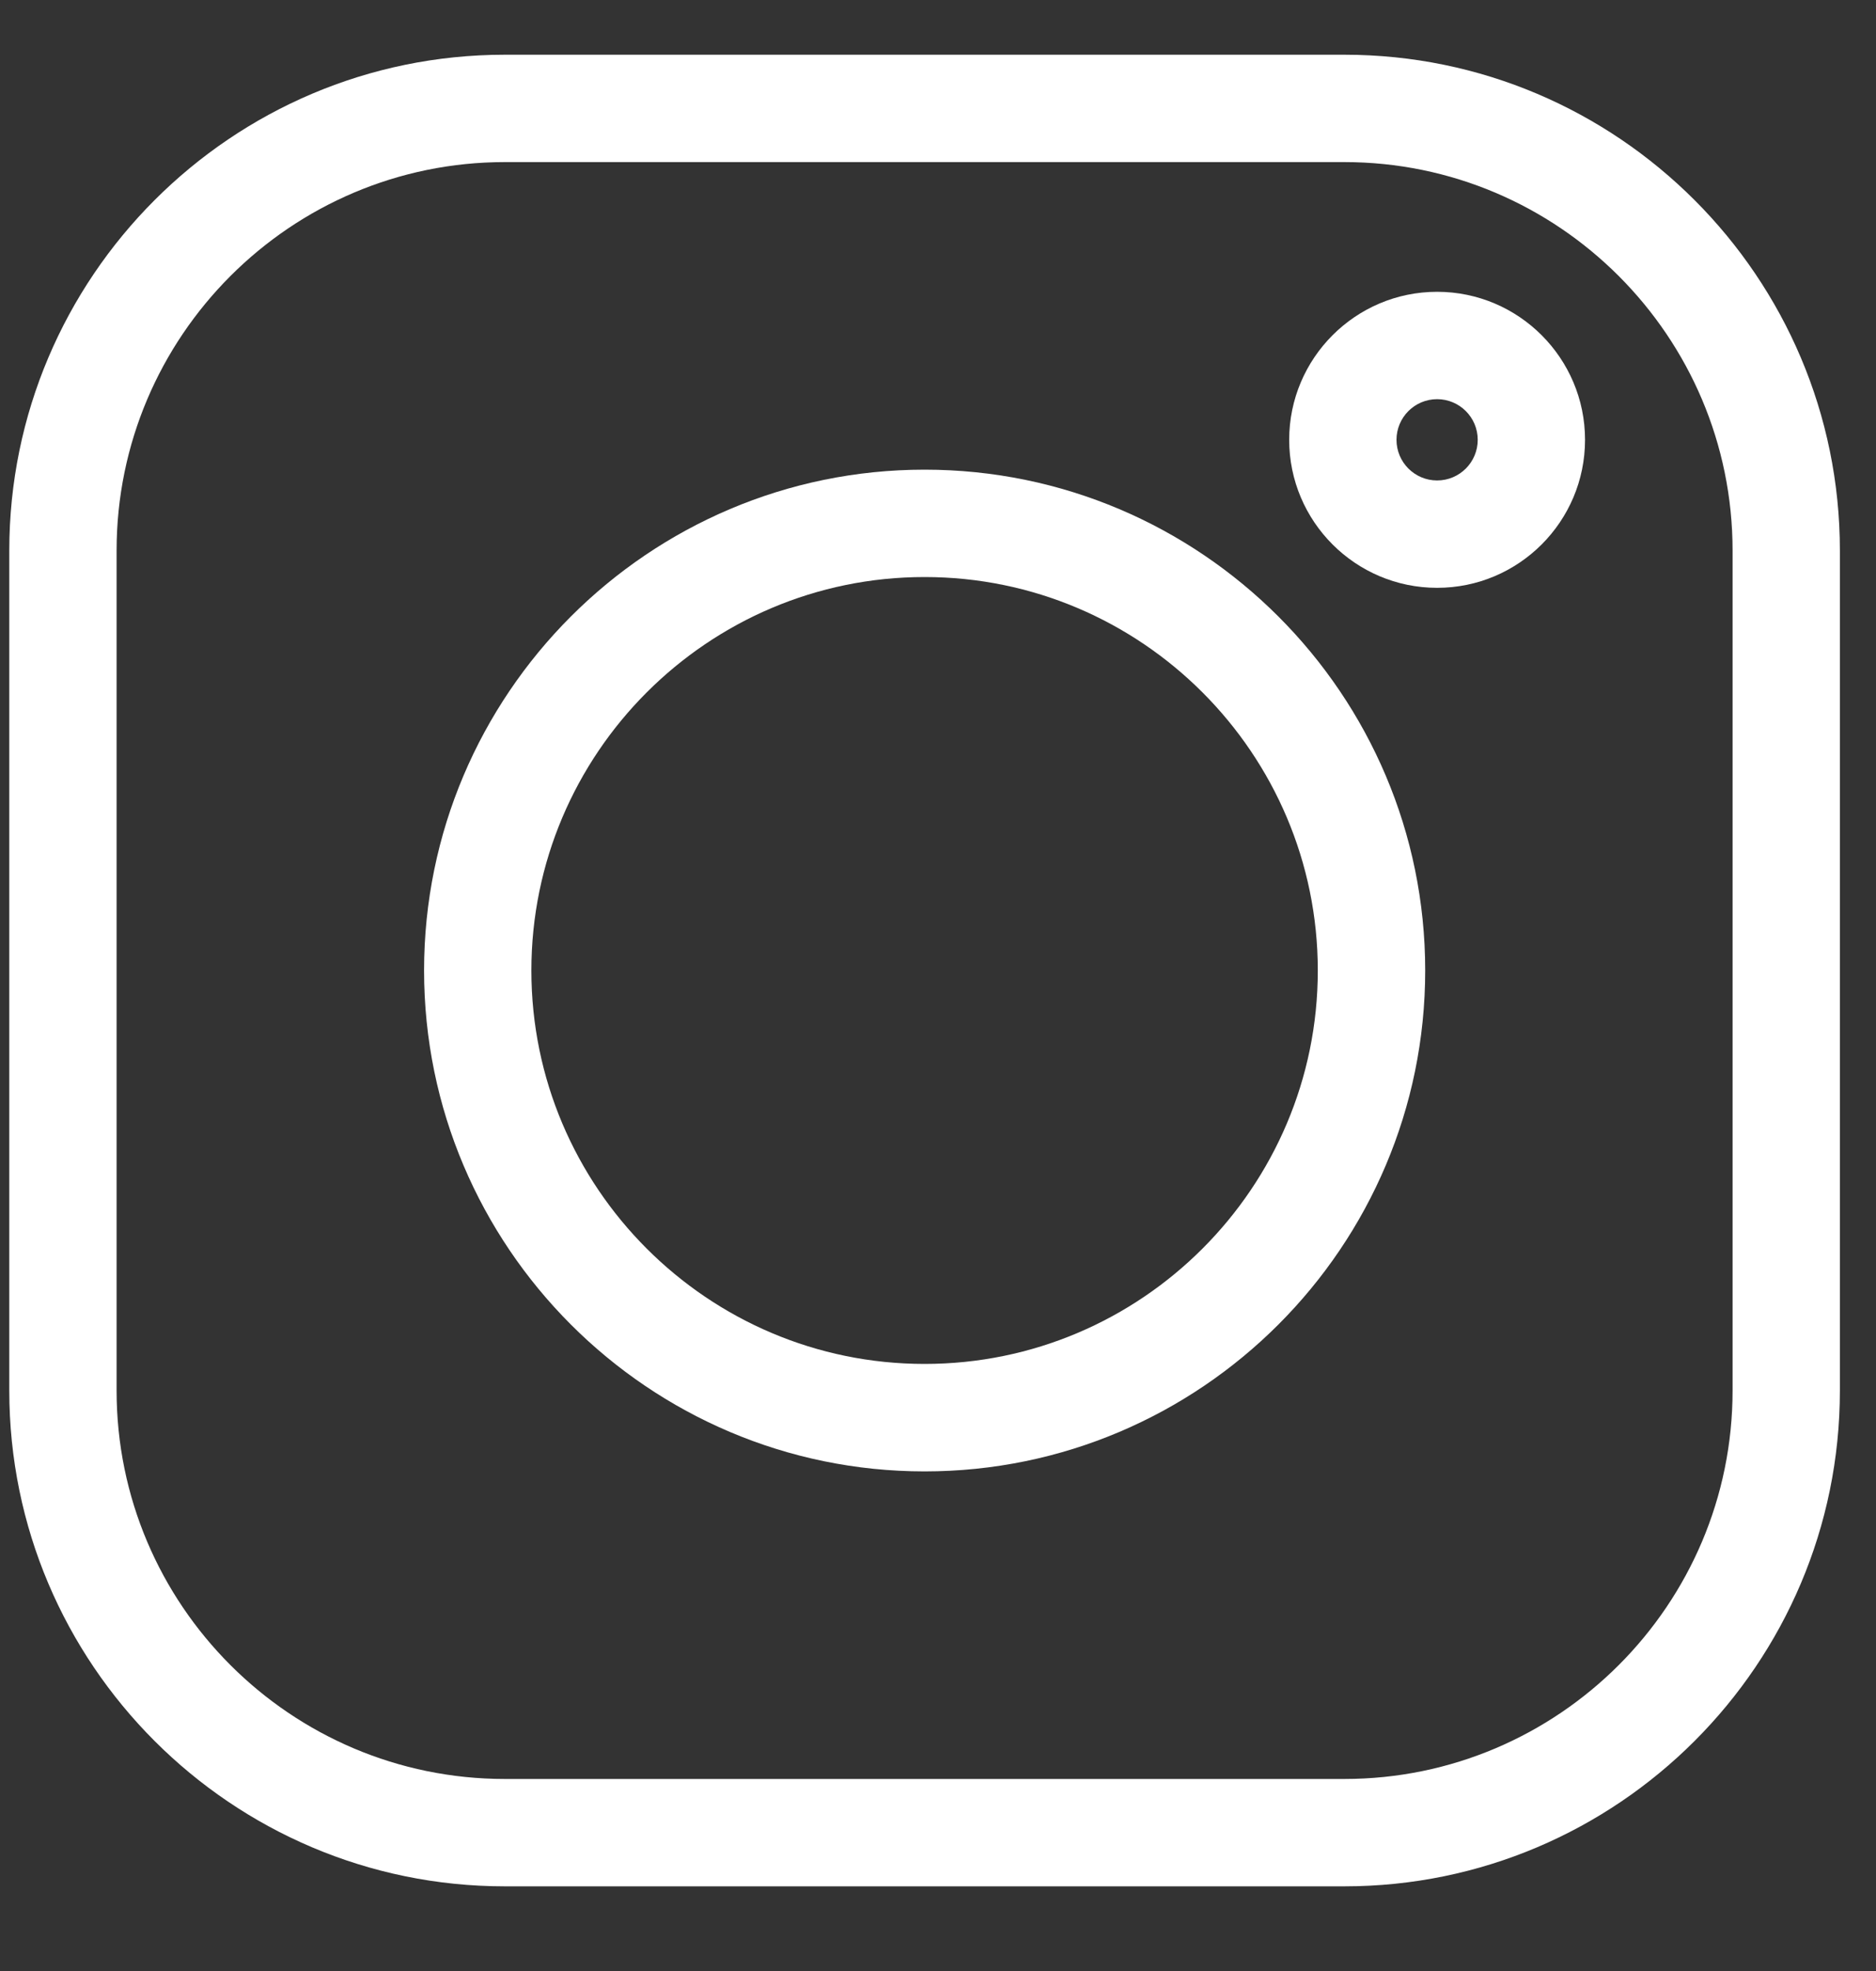
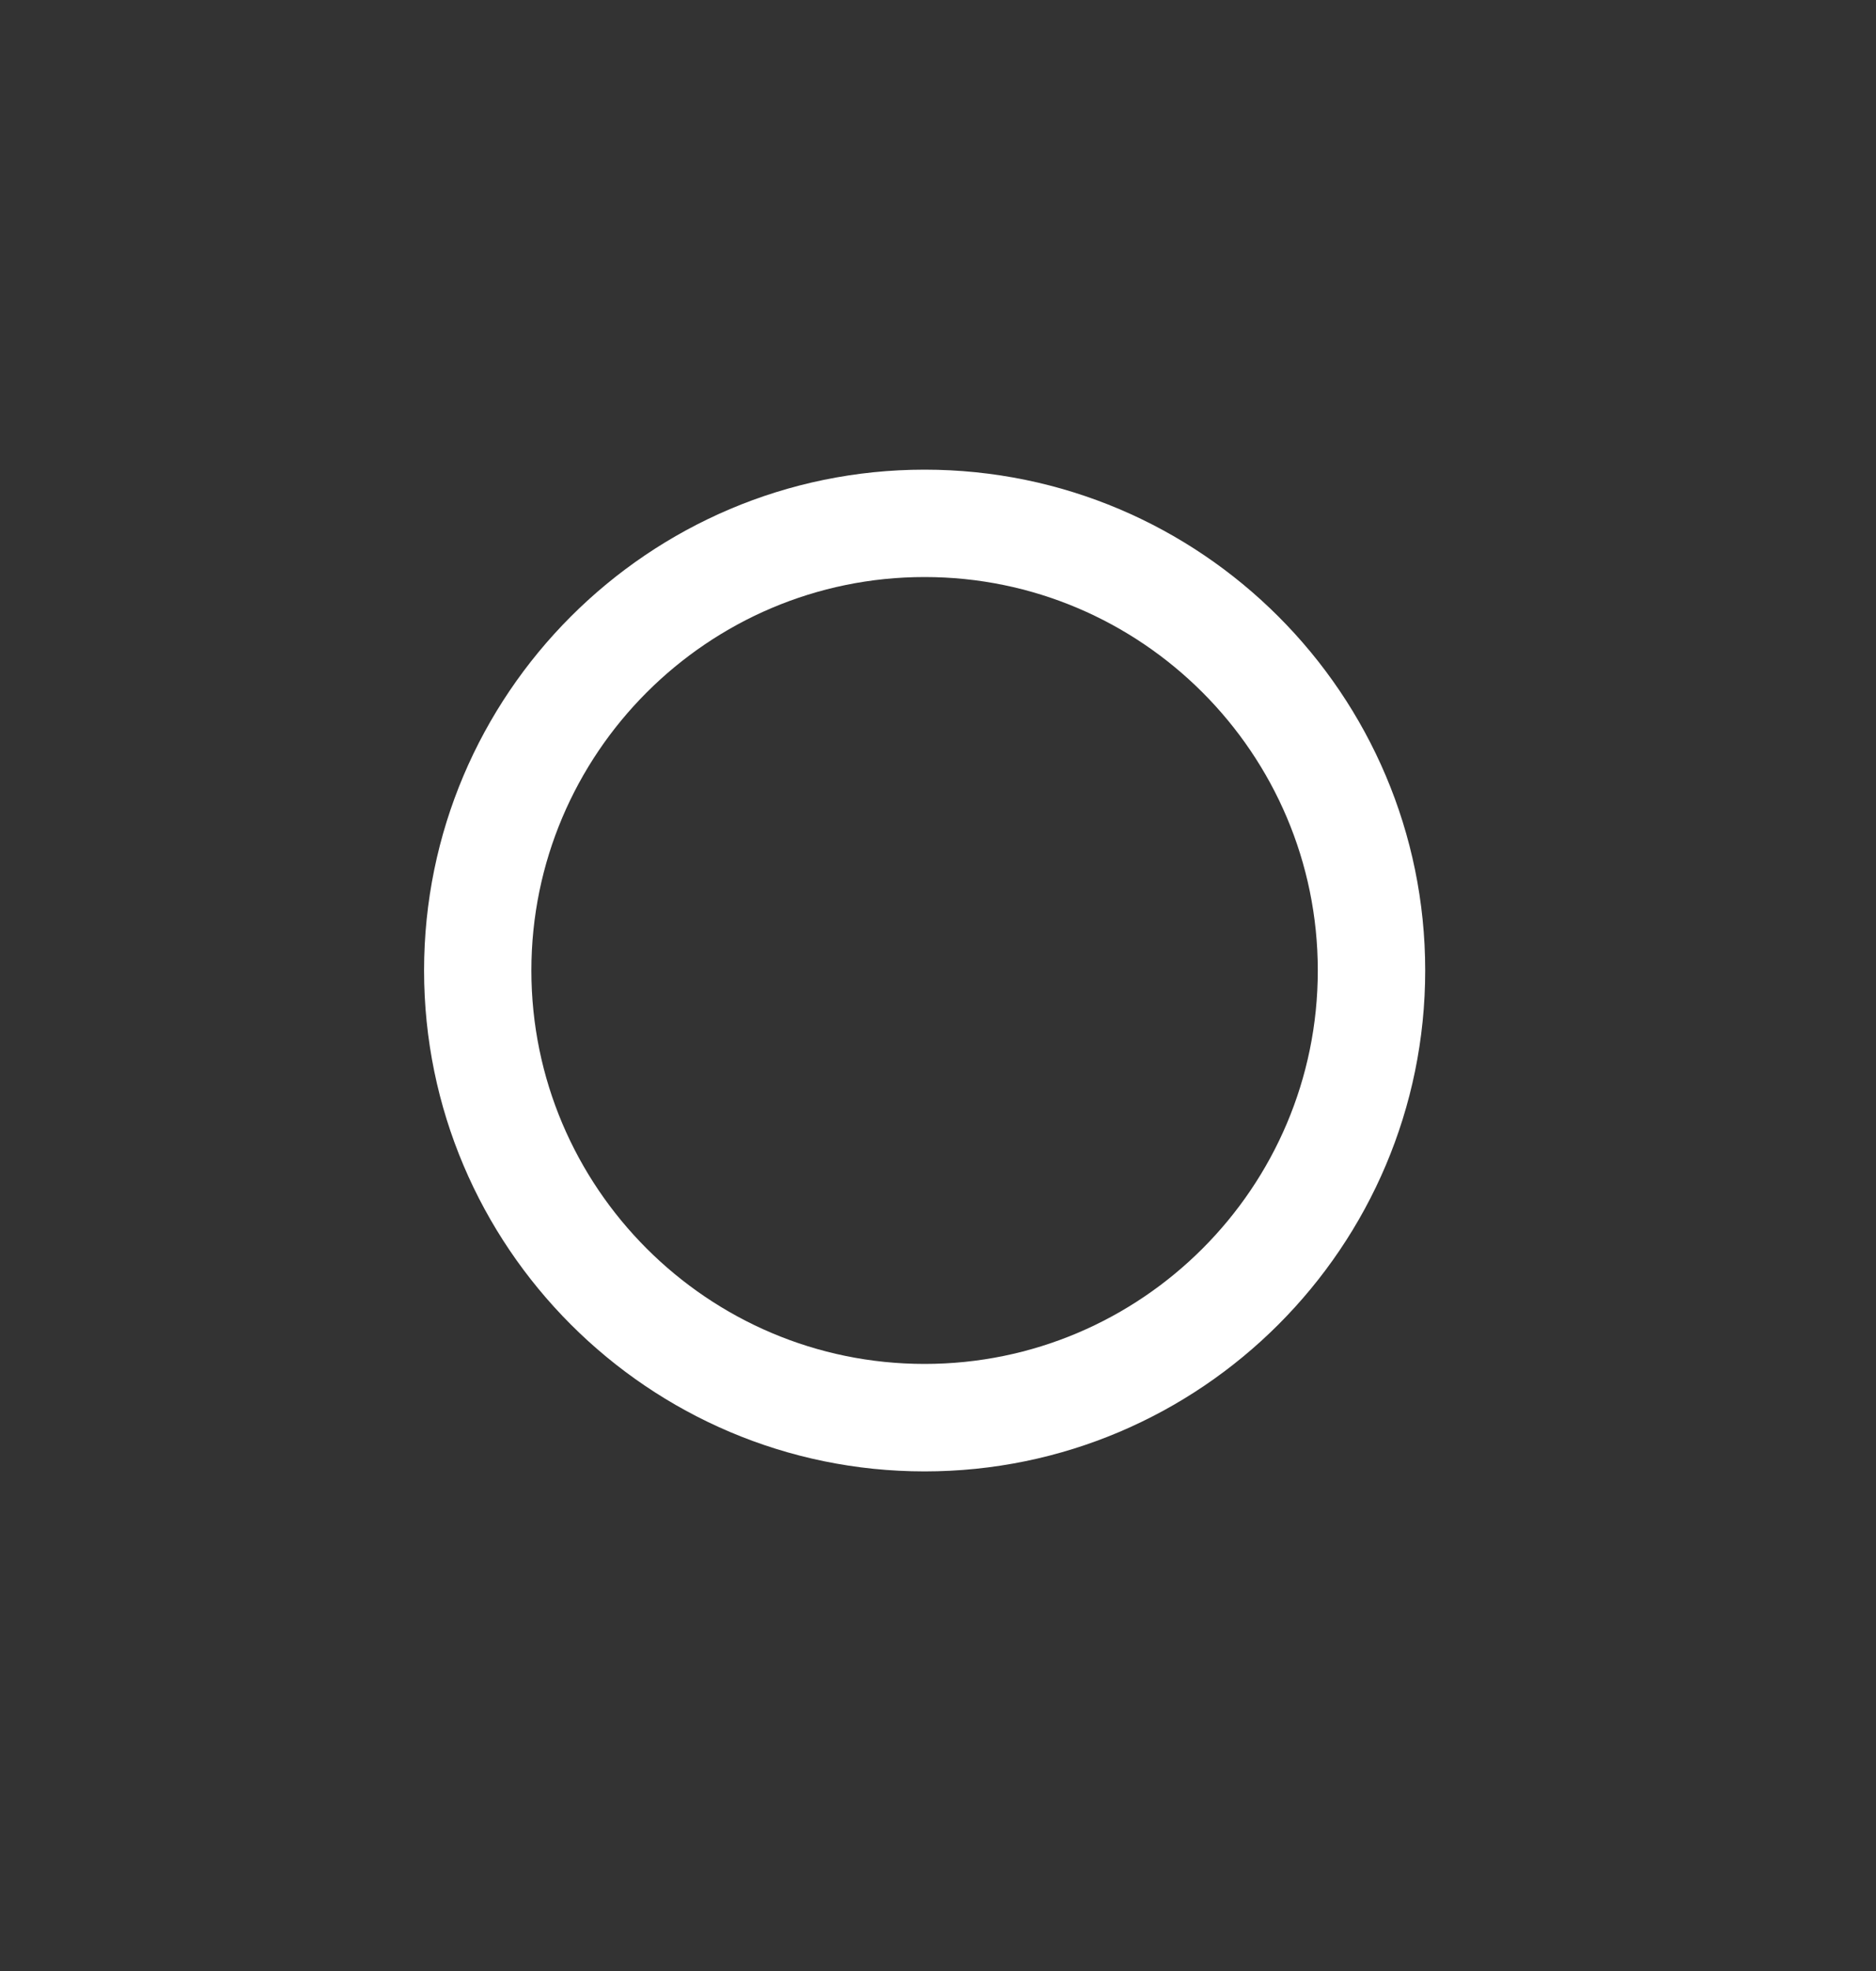
<svg xmlns="http://www.w3.org/2000/svg" width="20" height="21" viewBox="0 0 20 21" fill="none">
  <rect x="0" y="0" width="20" height="21" fill="#333333" stroke="none" />
  <g clip-path="url(#clip0_395_10159)">
-     <path d="M14.332 0.583H5.382C2.469 0.583 0.099 2.953 0.099 5.866V14.816C0.099 17.729 2.469 20.098 5.382 20.098H14.332C17.245 20.098 19.615 17.729 19.615 14.816V5.866C19.615 2.953 17.245 0.583 14.332 0.583V0.583ZM18.471 14.816C18.471 17.098 16.614 18.954 14.332 18.954H5.382C3.1 18.954 1.243 17.098 1.243 14.816V5.866C1.243 3.584 3.1 1.727 5.382 1.727H14.332C16.614 1.727 18.471 3.584 18.471 5.866V14.816Z" fill="white" />
    <path d="M9.857 5.004C6.915 5.004 4.521 7.398 4.521 10.34C4.521 13.283 6.915 15.677 9.857 15.677C12.8 15.677 15.194 13.283 15.194 10.34C15.194 7.398 12.8 5.004 9.857 5.004ZM9.857 14.532C7.546 14.532 5.665 12.652 5.665 10.34C5.665 8.029 7.546 6.148 9.857 6.148C12.169 6.148 14.049 8.029 14.049 10.34C14.049 12.652 12.169 14.532 9.857 14.532Z" fill="white" />
-     <path d="M15.321 3.109C14.451 3.109 13.744 3.817 13.744 4.686C13.744 5.556 14.451 6.263 15.321 6.263C16.191 6.263 16.898 5.556 16.898 4.686C16.898 3.817 16.191 3.109 15.321 3.109ZM15.321 5.119C15.082 5.119 14.888 4.925 14.888 4.686C14.888 4.447 15.082 4.253 15.321 4.253C15.56 4.253 15.754 4.447 15.754 4.686C15.754 4.925 15.56 5.119 15.321 5.119Z" fill="white" />
  </g>
  <defs>
    <clipPath id="clip0_395_10159">
      <rect width="19.516" height="19.515" fill="white" transform="translate(0.099 0.583)" />
    </clipPath>
  </defs>
</svg>